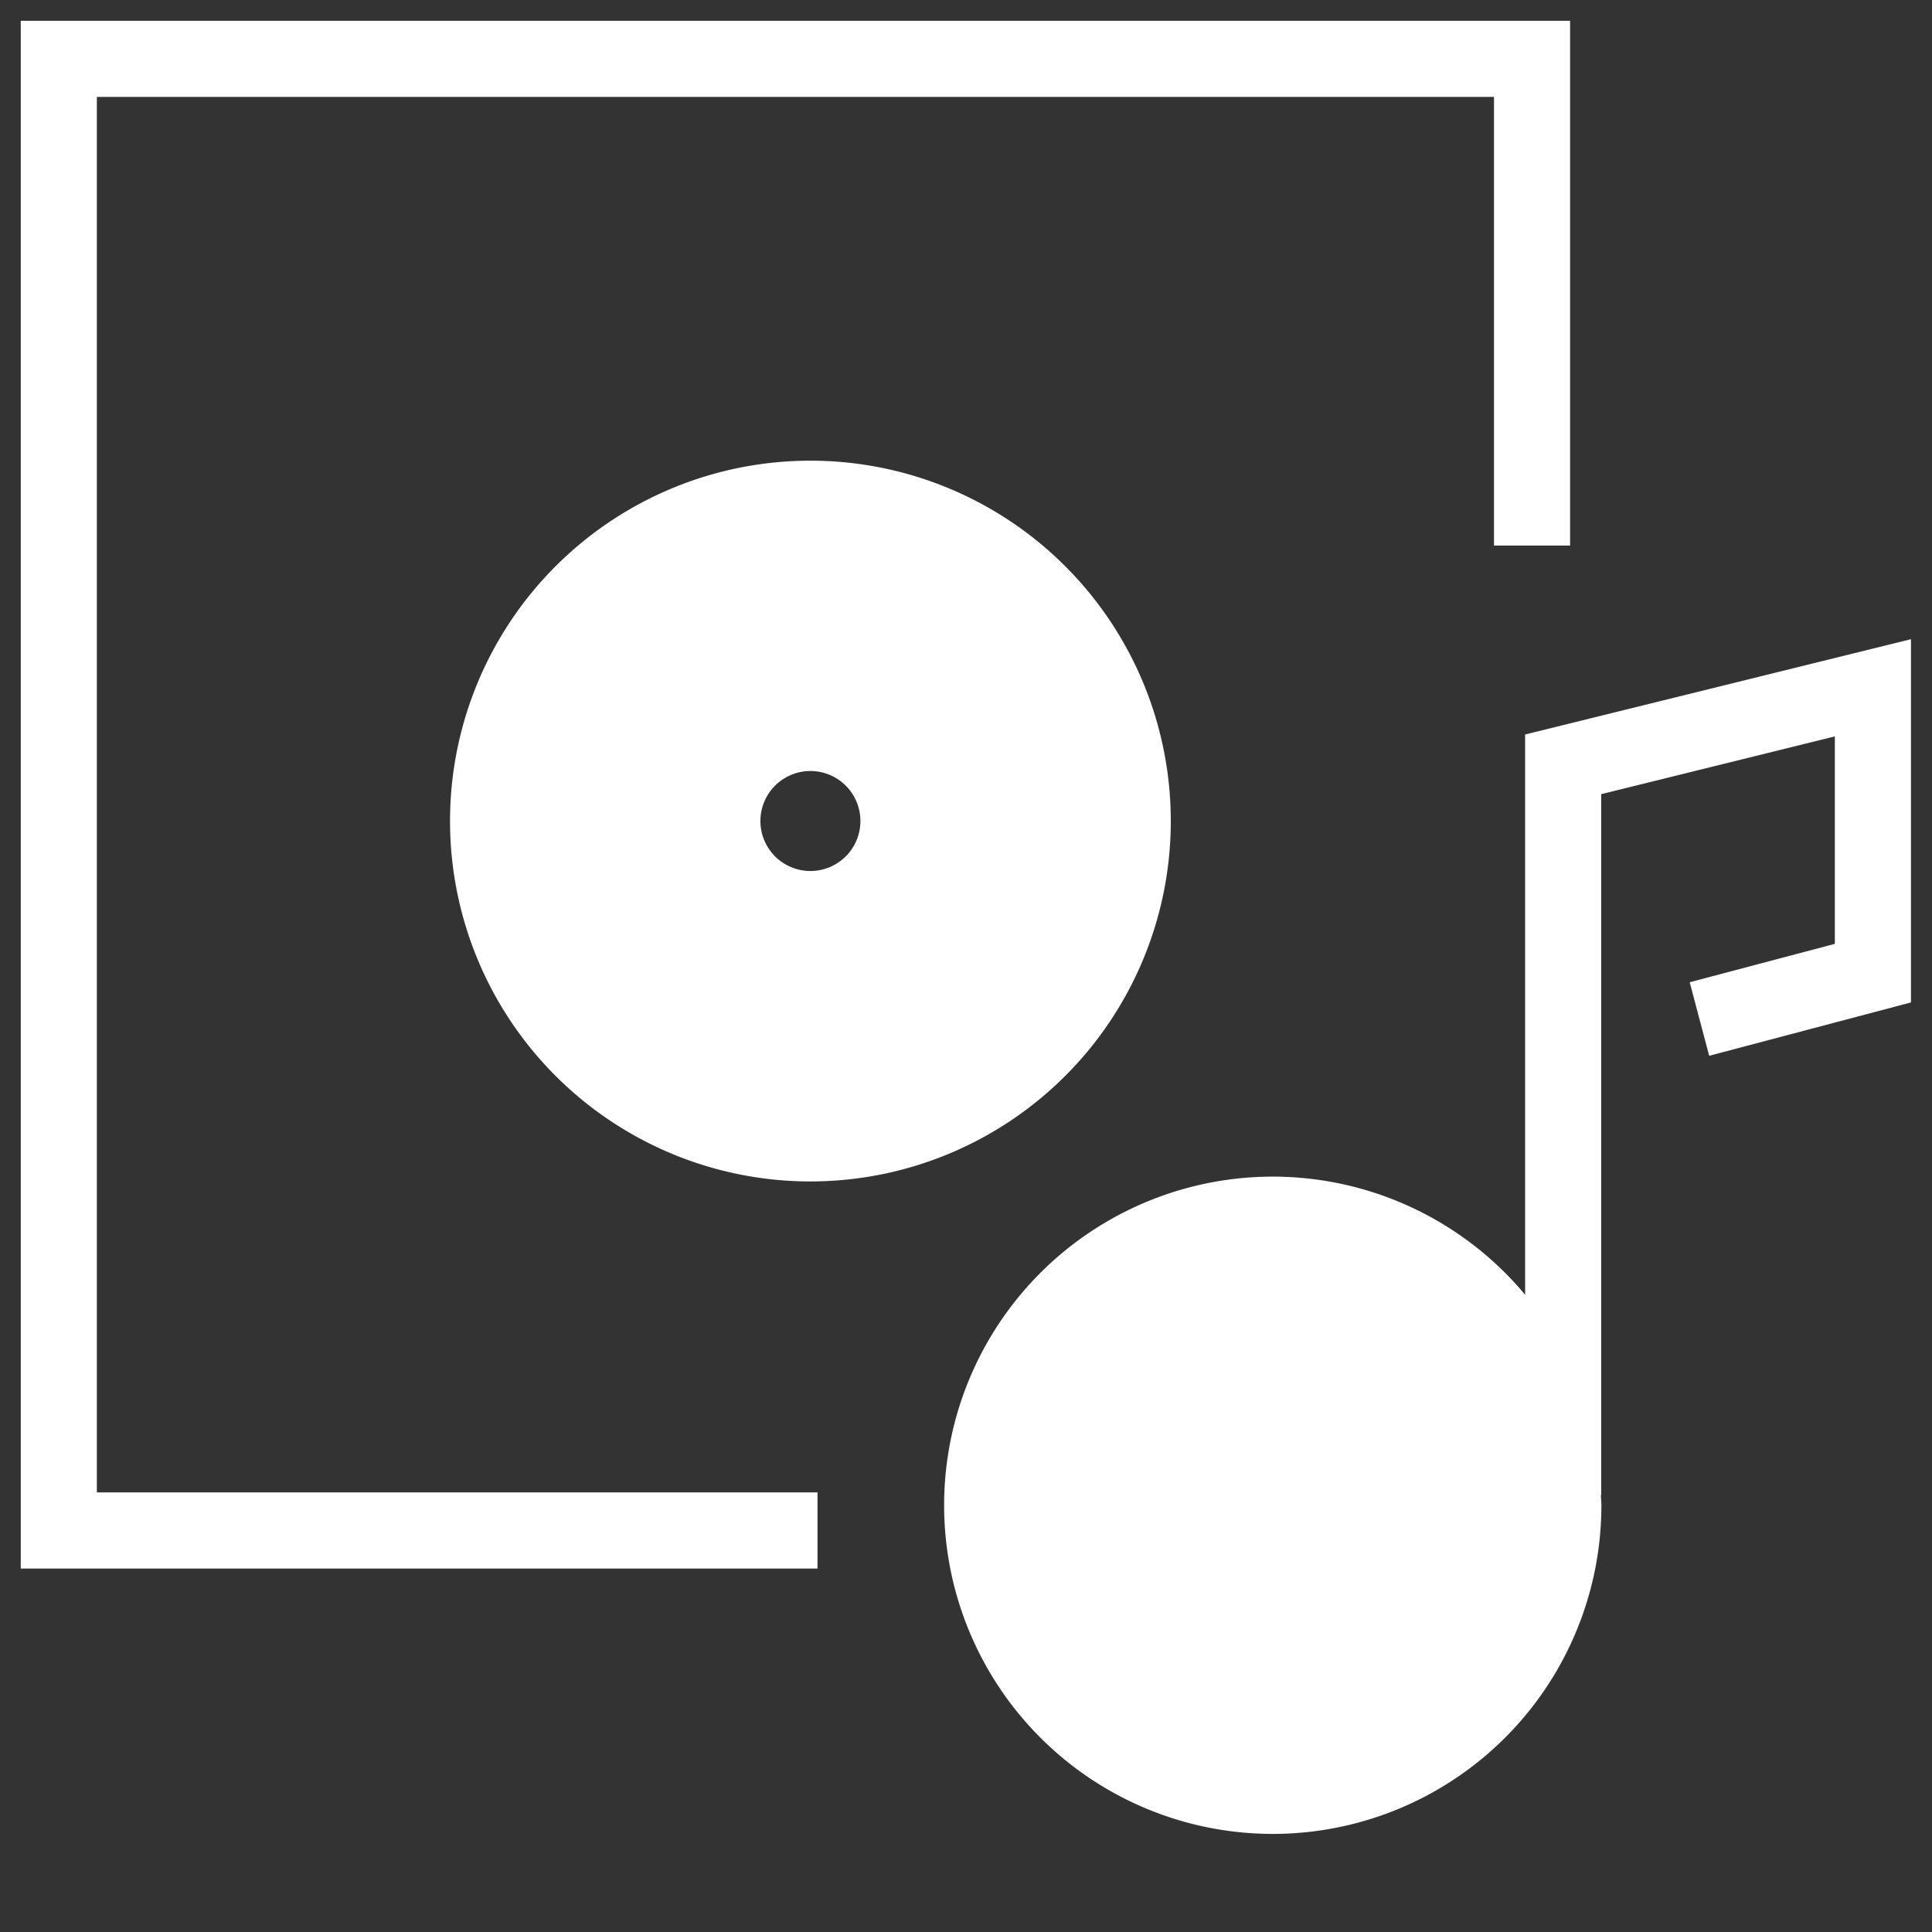
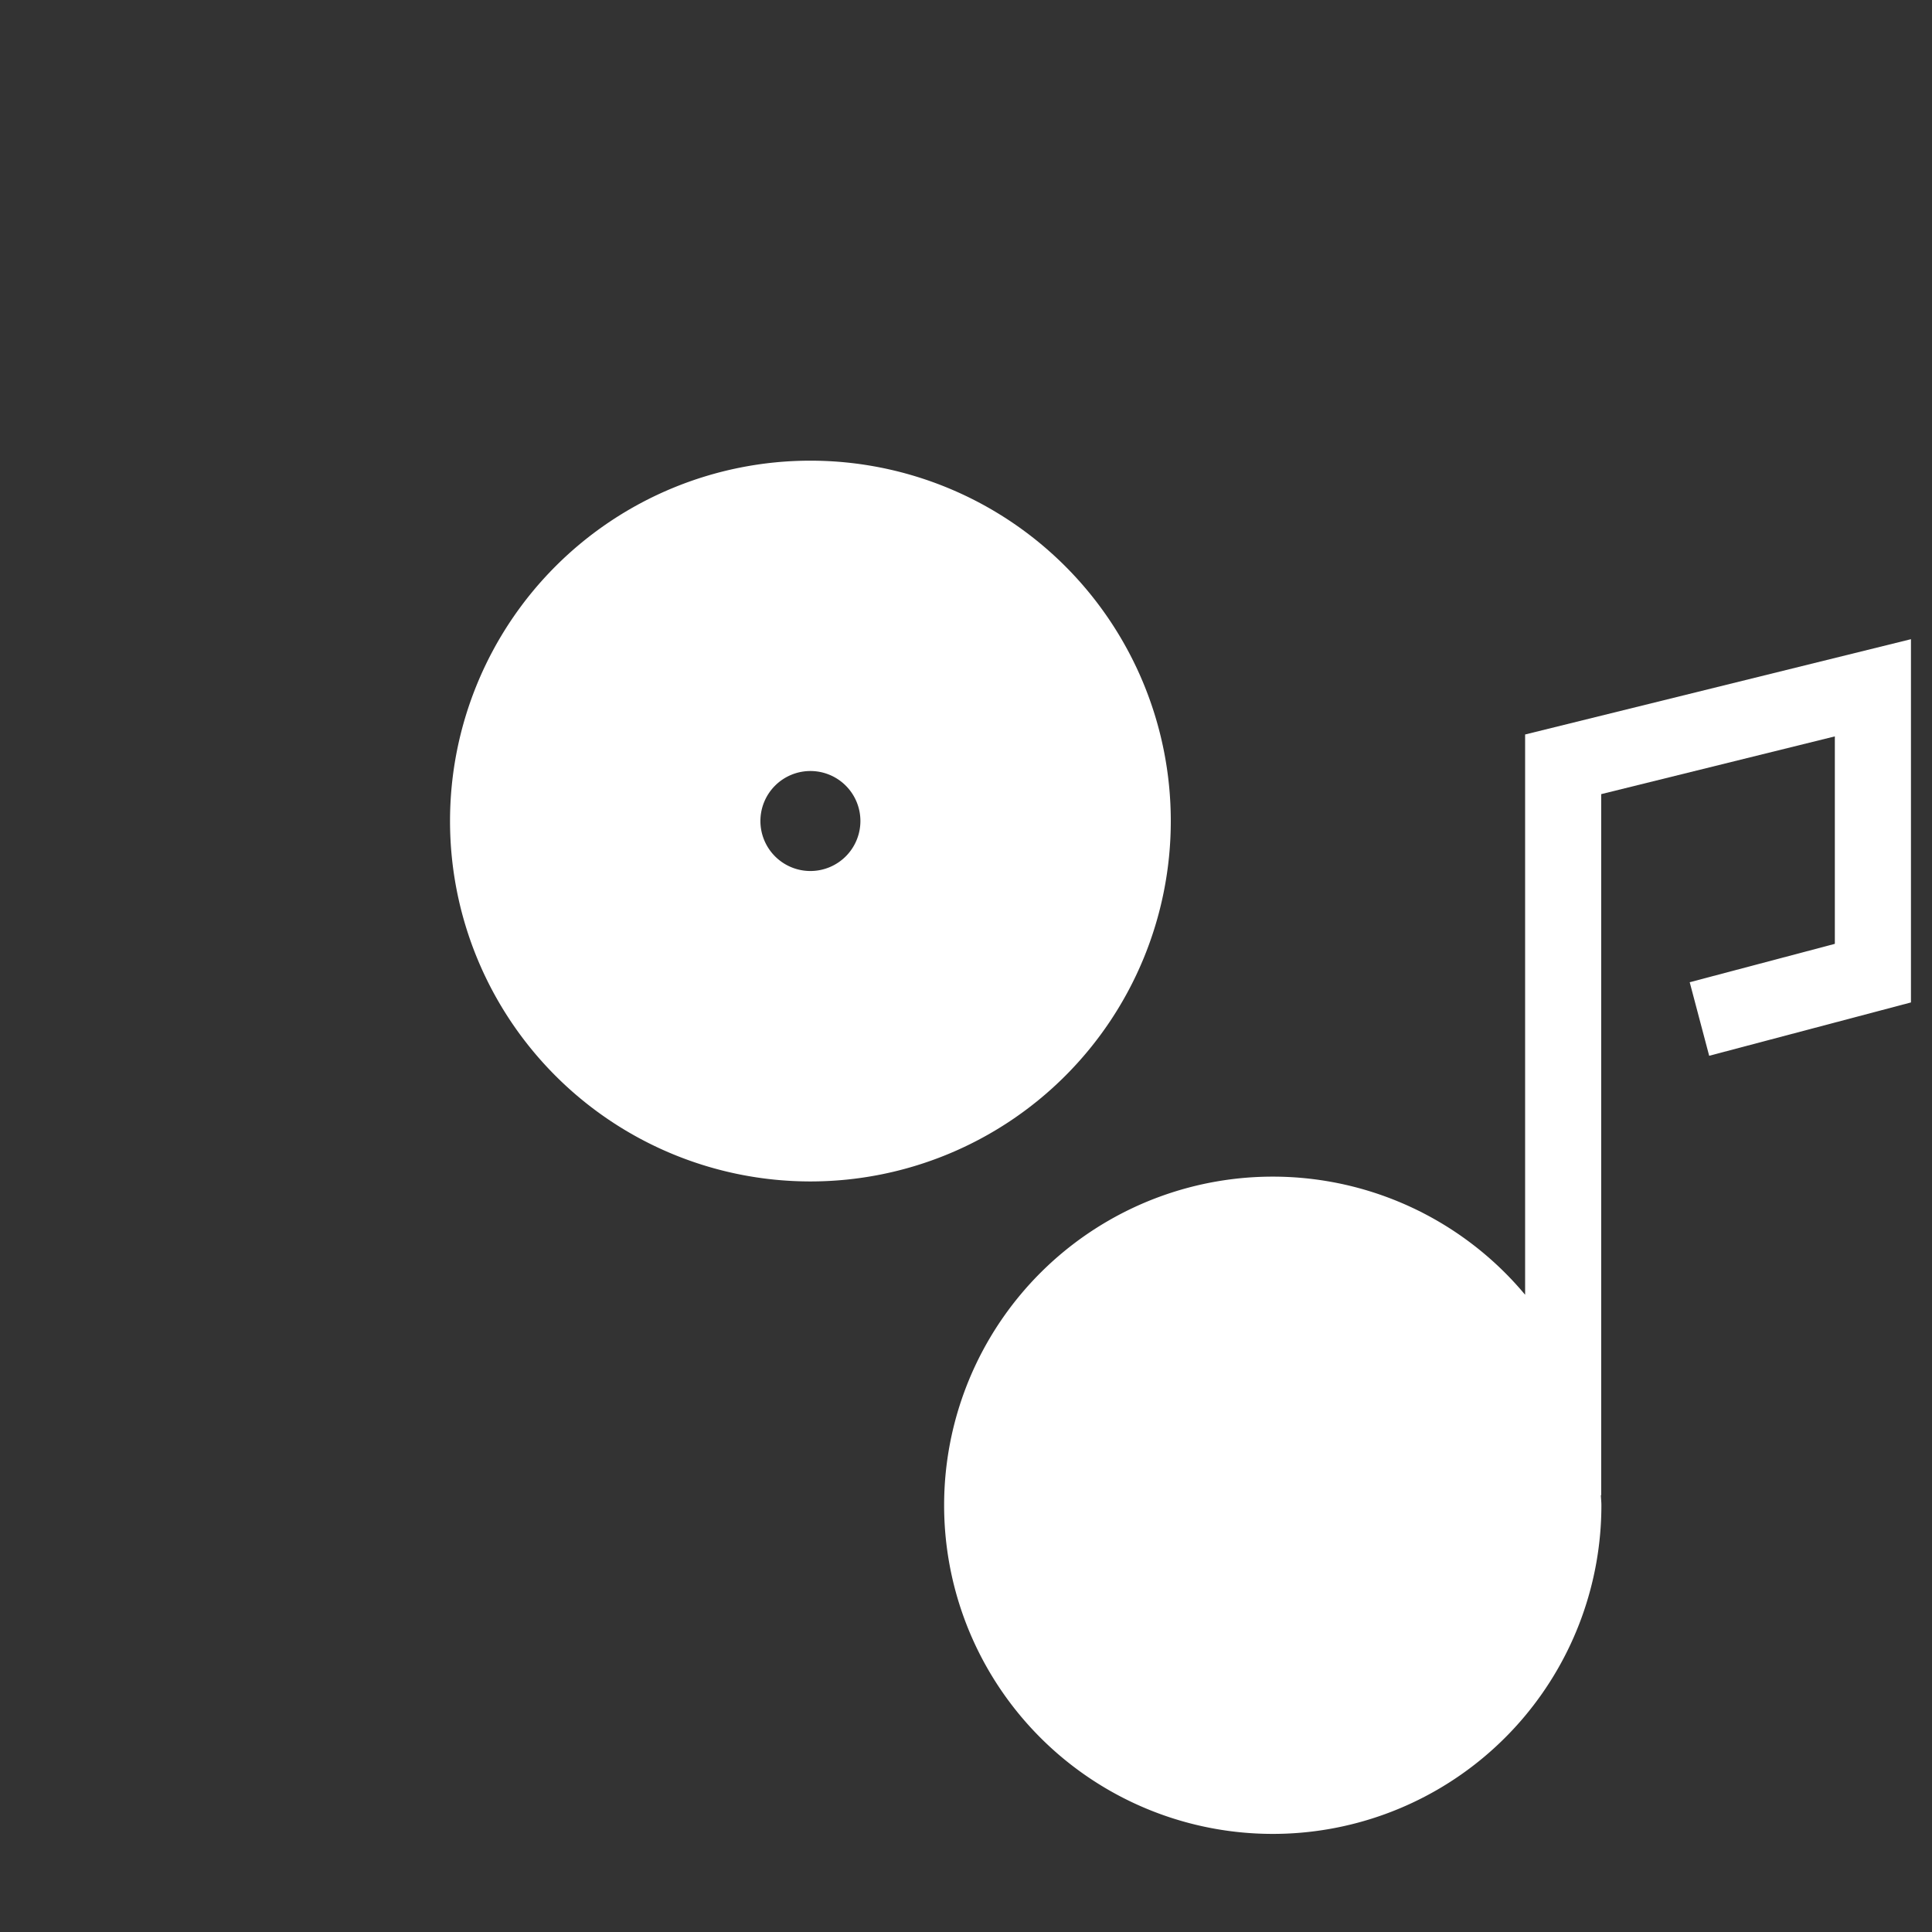
<svg xmlns="http://www.w3.org/2000/svg" width="90" height="90" viewBox="0 0 90 90">
  <rect x="0" y="0" width="90" height="90" fill="#333333" stroke="none" />
  <defs>
    <clipPath id="clip-path">
      <rect id="Rectangle_36616" data-name="Rectangle 36616" width="90" height="90" fill="#fff" stroke="#707070" stroke-width="1" />
    </clipPath>
    <clipPath id="clip-path-2">
      <rect id="Rectangle_37082" data-name="Rectangle 37082" width="88.048" height="84.463" fill="none" />
    </clipPath>
  </defs>
  <g id="Mask_Group_25905" data-name="Mask Group 25905" clip-path="url(#clip-path)">
    <g id="Group_127337" data-name="Group 127337" transform="translate(0.967 0.969)">
-       <path id="Path_108095" data-name="Path 108095" d="M0,0V72.1H37.115V68.553H3.545V3.545H68.629v20.9h3.545V0Z" fill="#fff" />
      <g id="Group_127336" data-name="Group 127336" transform="translate(0 0)">
        <g id="Group_127335" data-name="Group 127335" clip-path="url(#clip-path-2)">
          <path id="Path_108096" data-name="Path 108096" d="M63.472,28.821v26.1a15.309,15.309,0,1,0,3.553,9.8c0-.156-.019-.308-.024-.464h.015V31.6L77.9,28.91v9.664l-6.761,1.788.907,3.426,9.4-2.485V24.382Z" transform="translate(6.607 4.425)" fill="#fff" />
          <path id="Path_108097" data-name="Path 108097" d="M16.925,34.131A16.788,16.788,0,1,0,33.713,17.343,16.789,16.789,0,0,0,16.925,34.131m19.117,0A2.329,2.329,0,1,1,33.713,31.8a2.328,2.328,0,0,1,2.329,2.329" transform="translate(3.072 3.148)" fill="#fff" />
        </g>
      </g>
    </g>
  </g>
</svg>